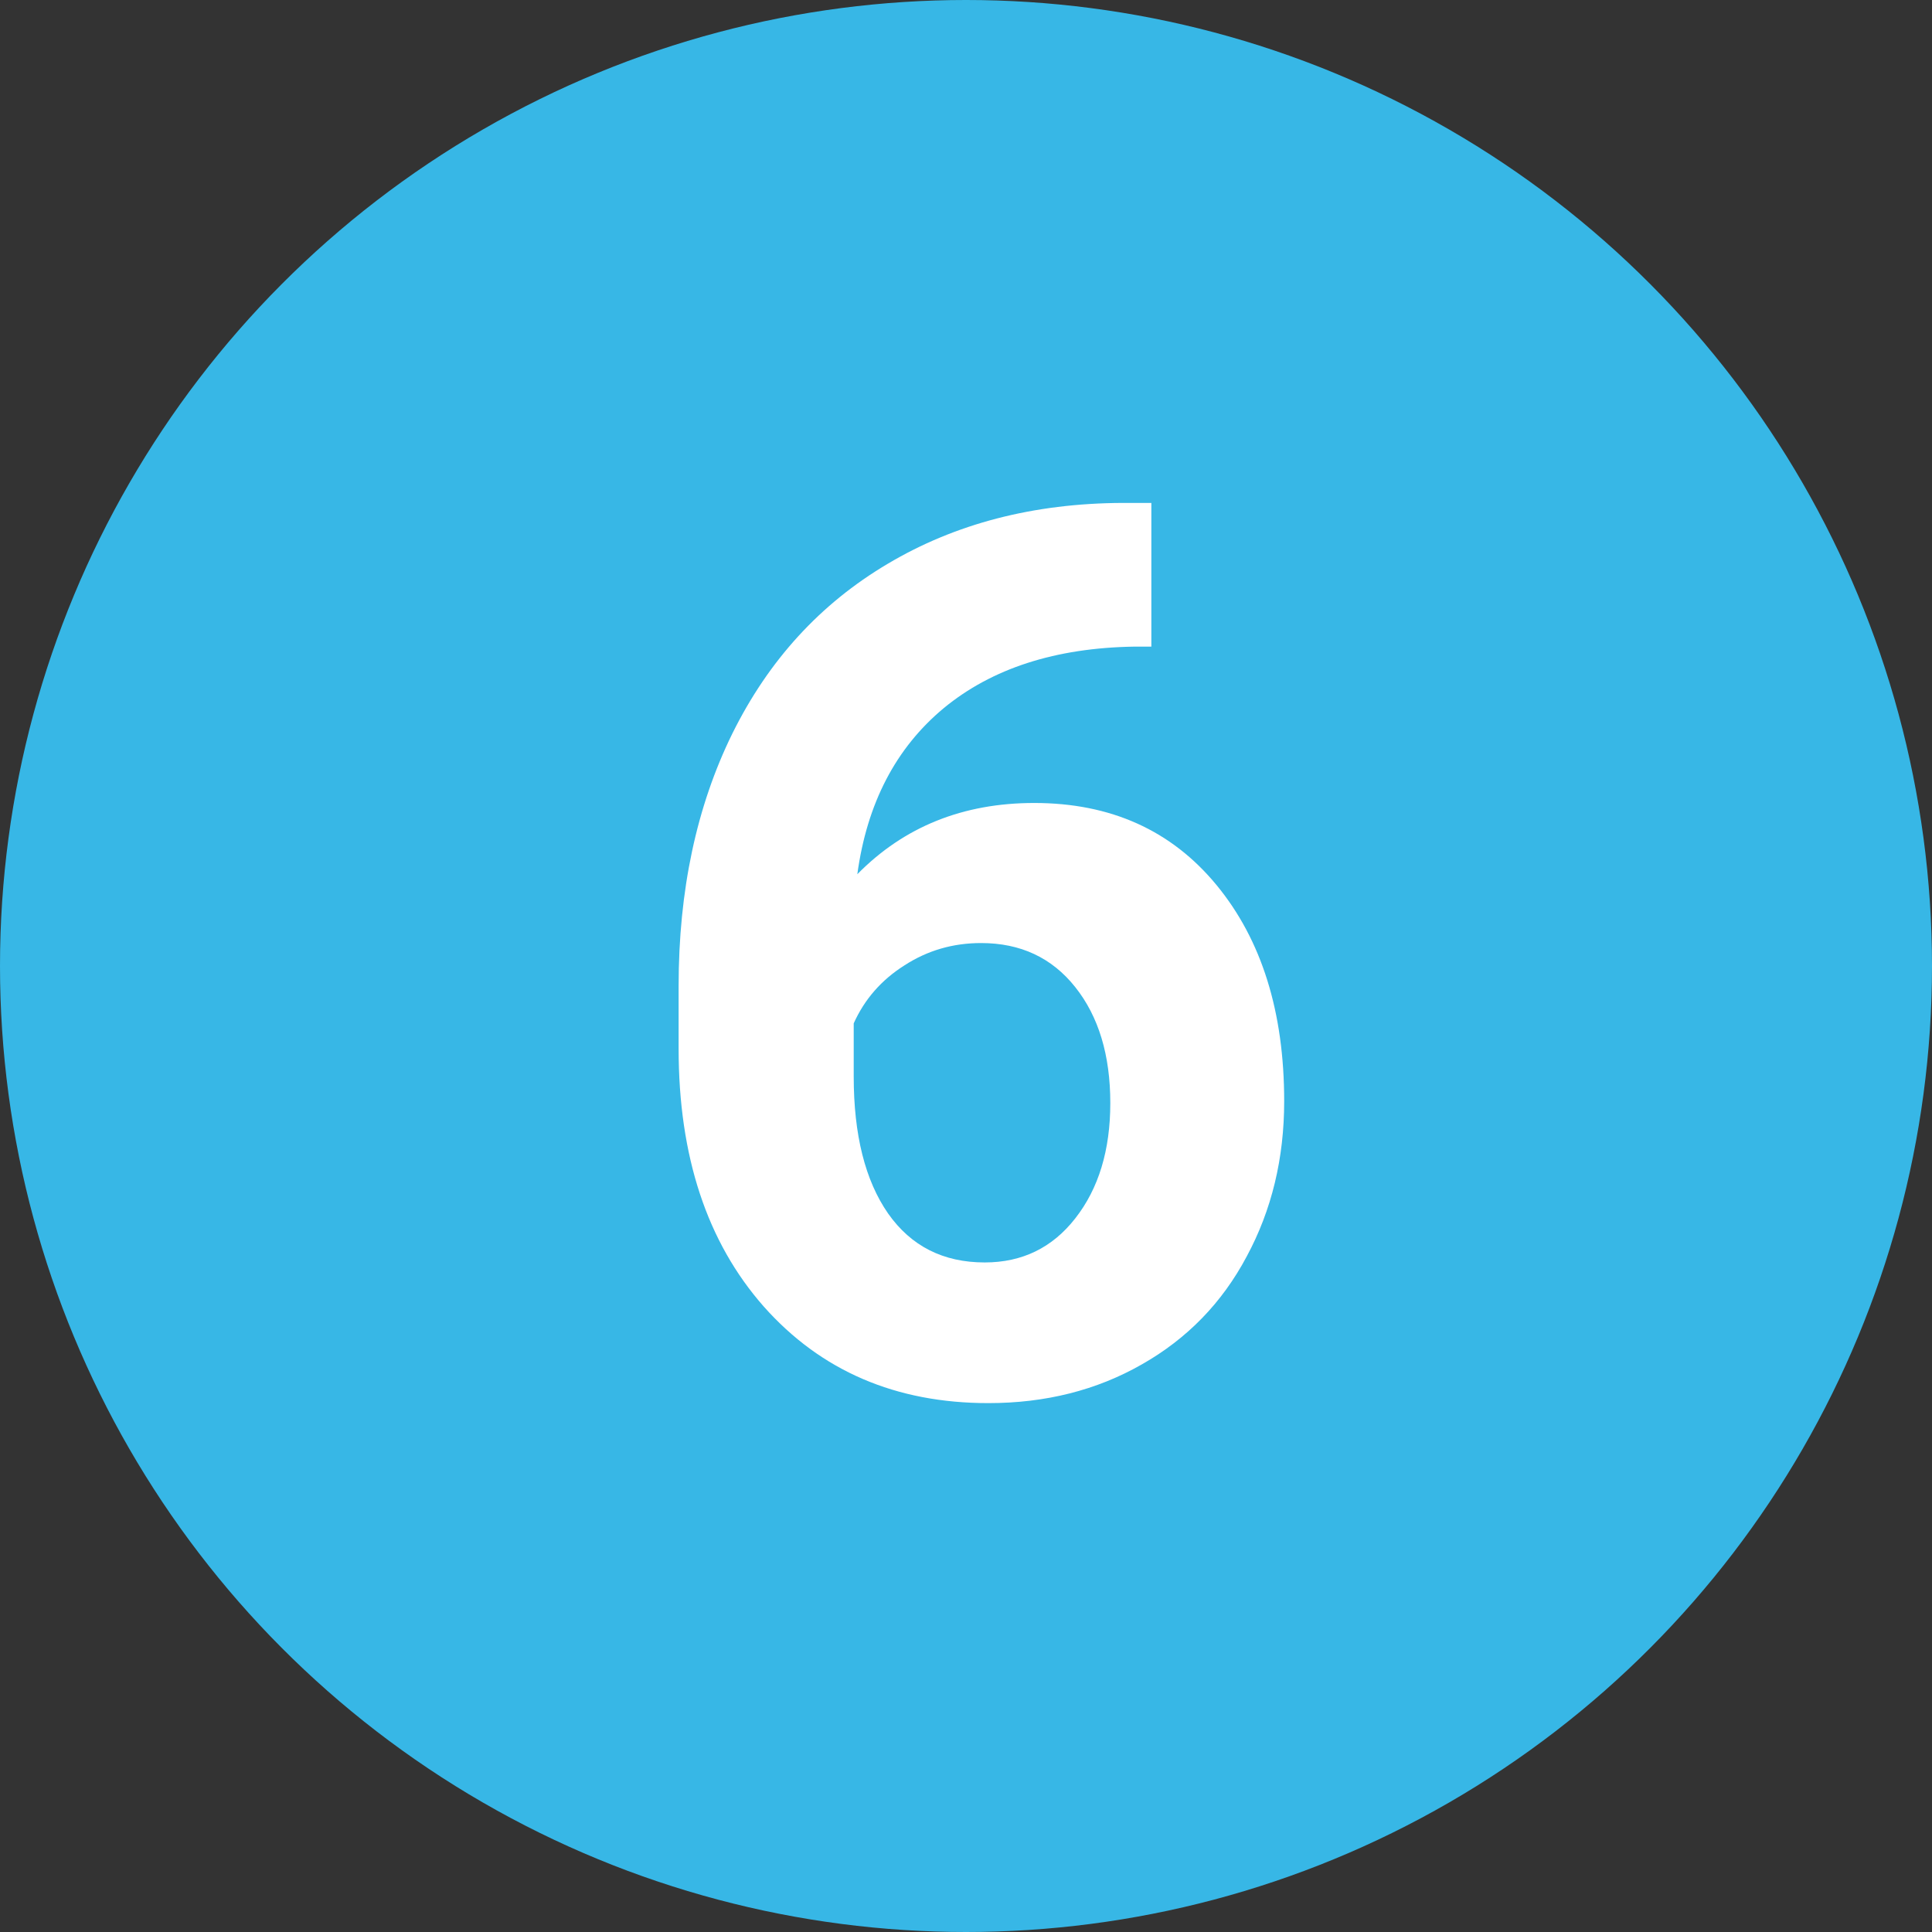
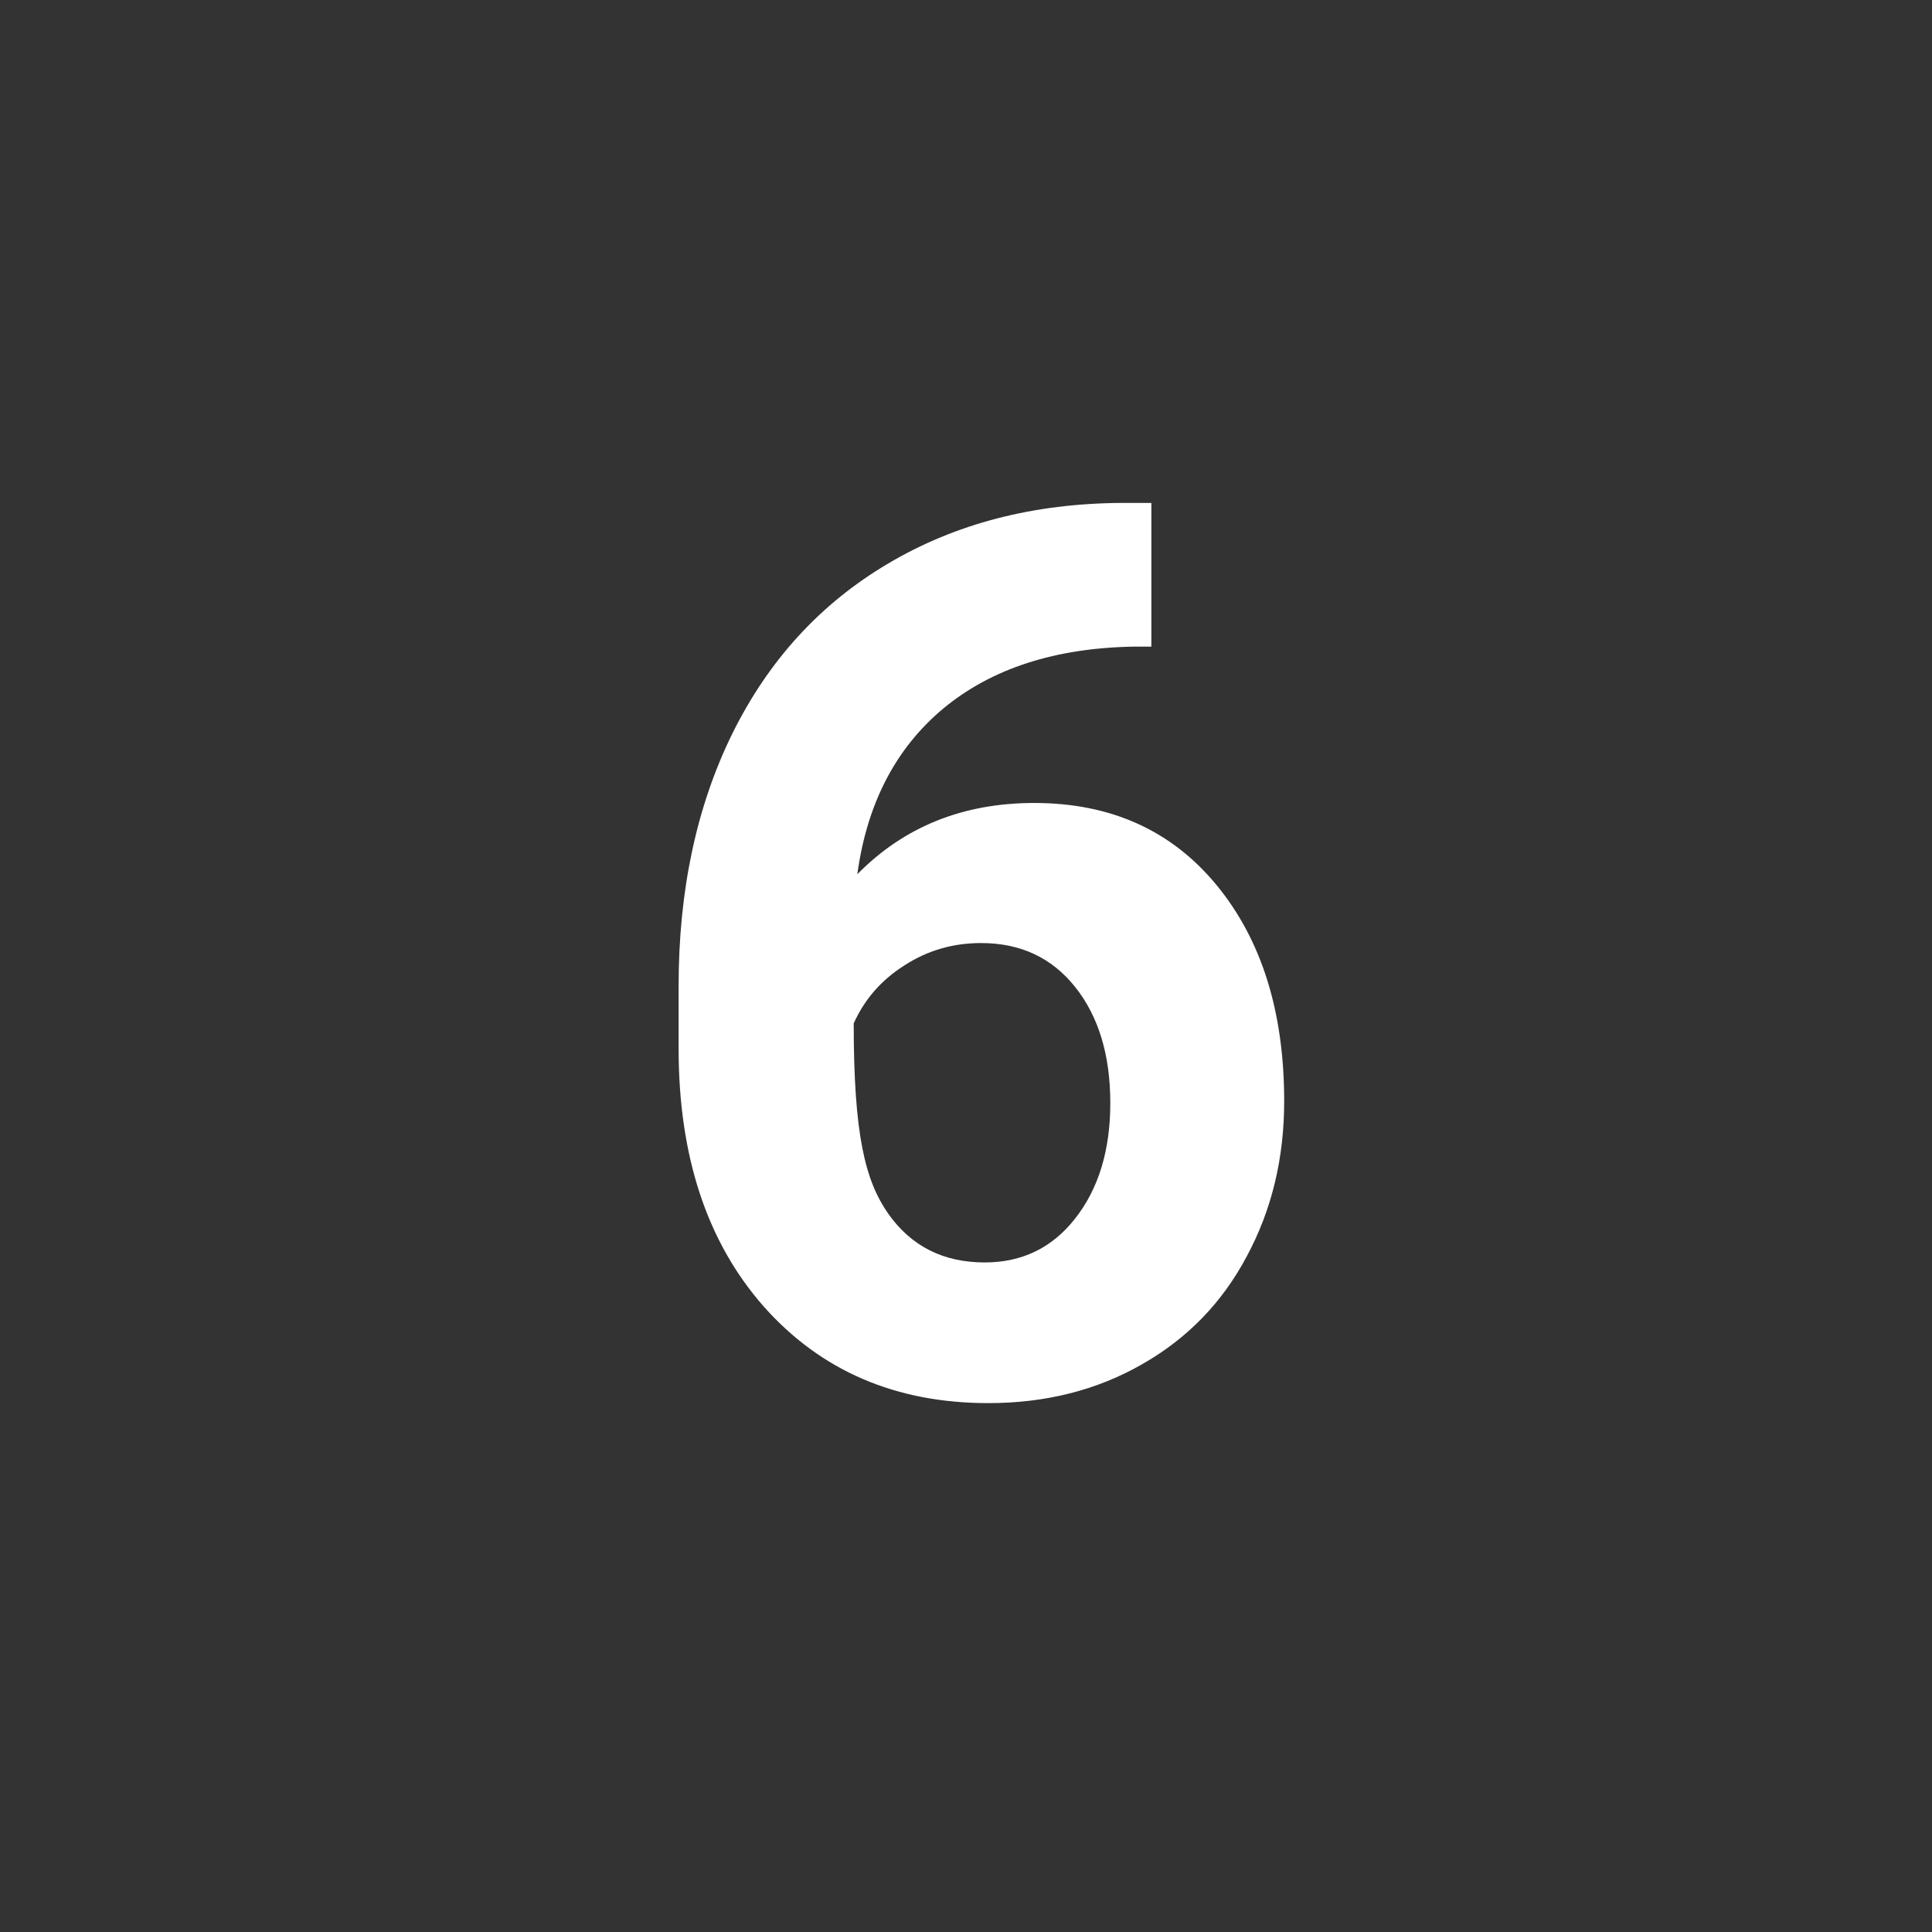
<svg xmlns="http://www.w3.org/2000/svg" width="100" height="100" viewBox="0 0 100 100" fill="none">
  <rect x="0" y="0" width="100" height="100" fill="#333333" stroke="none" />
-   <circle cx="50" cy="50" r="50" fill="#37B7E6" />
-   <path d="M59.594 26.031V33.469H58.719C54.635 33.531 51.344 34.594 48.844 36.656C46.365 38.719 44.875 41.583 44.375 45.25C46.792 42.792 49.844 41.562 53.531 41.562C57.49 41.562 60.635 42.979 62.969 45.812C65.302 48.646 66.469 52.375 66.469 57C66.469 59.958 65.823 62.635 64.531 65.031C63.26 67.427 61.448 69.292 59.094 70.625C56.76 71.958 54.115 72.625 51.156 72.625C46.365 72.625 42.49 70.958 39.531 67.625C36.594 64.292 35.125 59.844 35.125 54.281V51.031C35.125 46.094 36.052 41.74 37.906 37.969C39.781 34.177 42.458 31.25 45.938 29.188C49.438 27.104 53.49 26.052 58.094 26.031H59.594ZM50.781 48.812C49.323 48.812 48 49.198 46.812 49.969C45.625 50.719 44.75 51.719 44.188 52.969V55.719C44.188 58.74 44.781 61.104 45.969 62.812C47.156 64.5 48.823 65.344 50.969 65.344C52.906 65.344 54.469 64.583 55.656 63.062C56.865 61.521 57.469 59.531 57.469 57.094C57.469 54.615 56.865 52.615 55.656 51.094C54.448 49.573 52.823 48.812 50.781 48.812Z" fill="white" />
+   <path d="M59.594 26.031V33.469H58.719C54.635 33.531 51.344 34.594 48.844 36.656C46.365 38.719 44.875 41.583 44.375 45.25C46.792 42.792 49.844 41.562 53.531 41.562C57.49 41.562 60.635 42.979 62.969 45.812C65.302 48.646 66.469 52.375 66.469 57C66.469 59.958 65.823 62.635 64.531 65.031C63.26 67.427 61.448 69.292 59.094 70.625C56.76 71.958 54.115 72.625 51.156 72.625C46.365 72.625 42.49 70.958 39.531 67.625C36.594 64.292 35.125 59.844 35.125 54.281V51.031C35.125 46.094 36.052 41.74 37.906 37.969C39.781 34.177 42.458 31.25 45.938 29.188C49.438 27.104 53.49 26.052 58.094 26.031H59.594ZM50.781 48.812C49.323 48.812 48 49.198 46.812 49.969C45.625 50.719 44.75 51.719 44.188 52.969C44.188 58.74 44.781 61.104 45.969 62.812C47.156 64.5 48.823 65.344 50.969 65.344C52.906 65.344 54.469 64.583 55.656 63.062C56.865 61.521 57.469 59.531 57.469 57.094C57.469 54.615 56.865 52.615 55.656 51.094C54.448 49.573 52.823 48.812 50.781 48.812Z" fill="white" />
</svg>